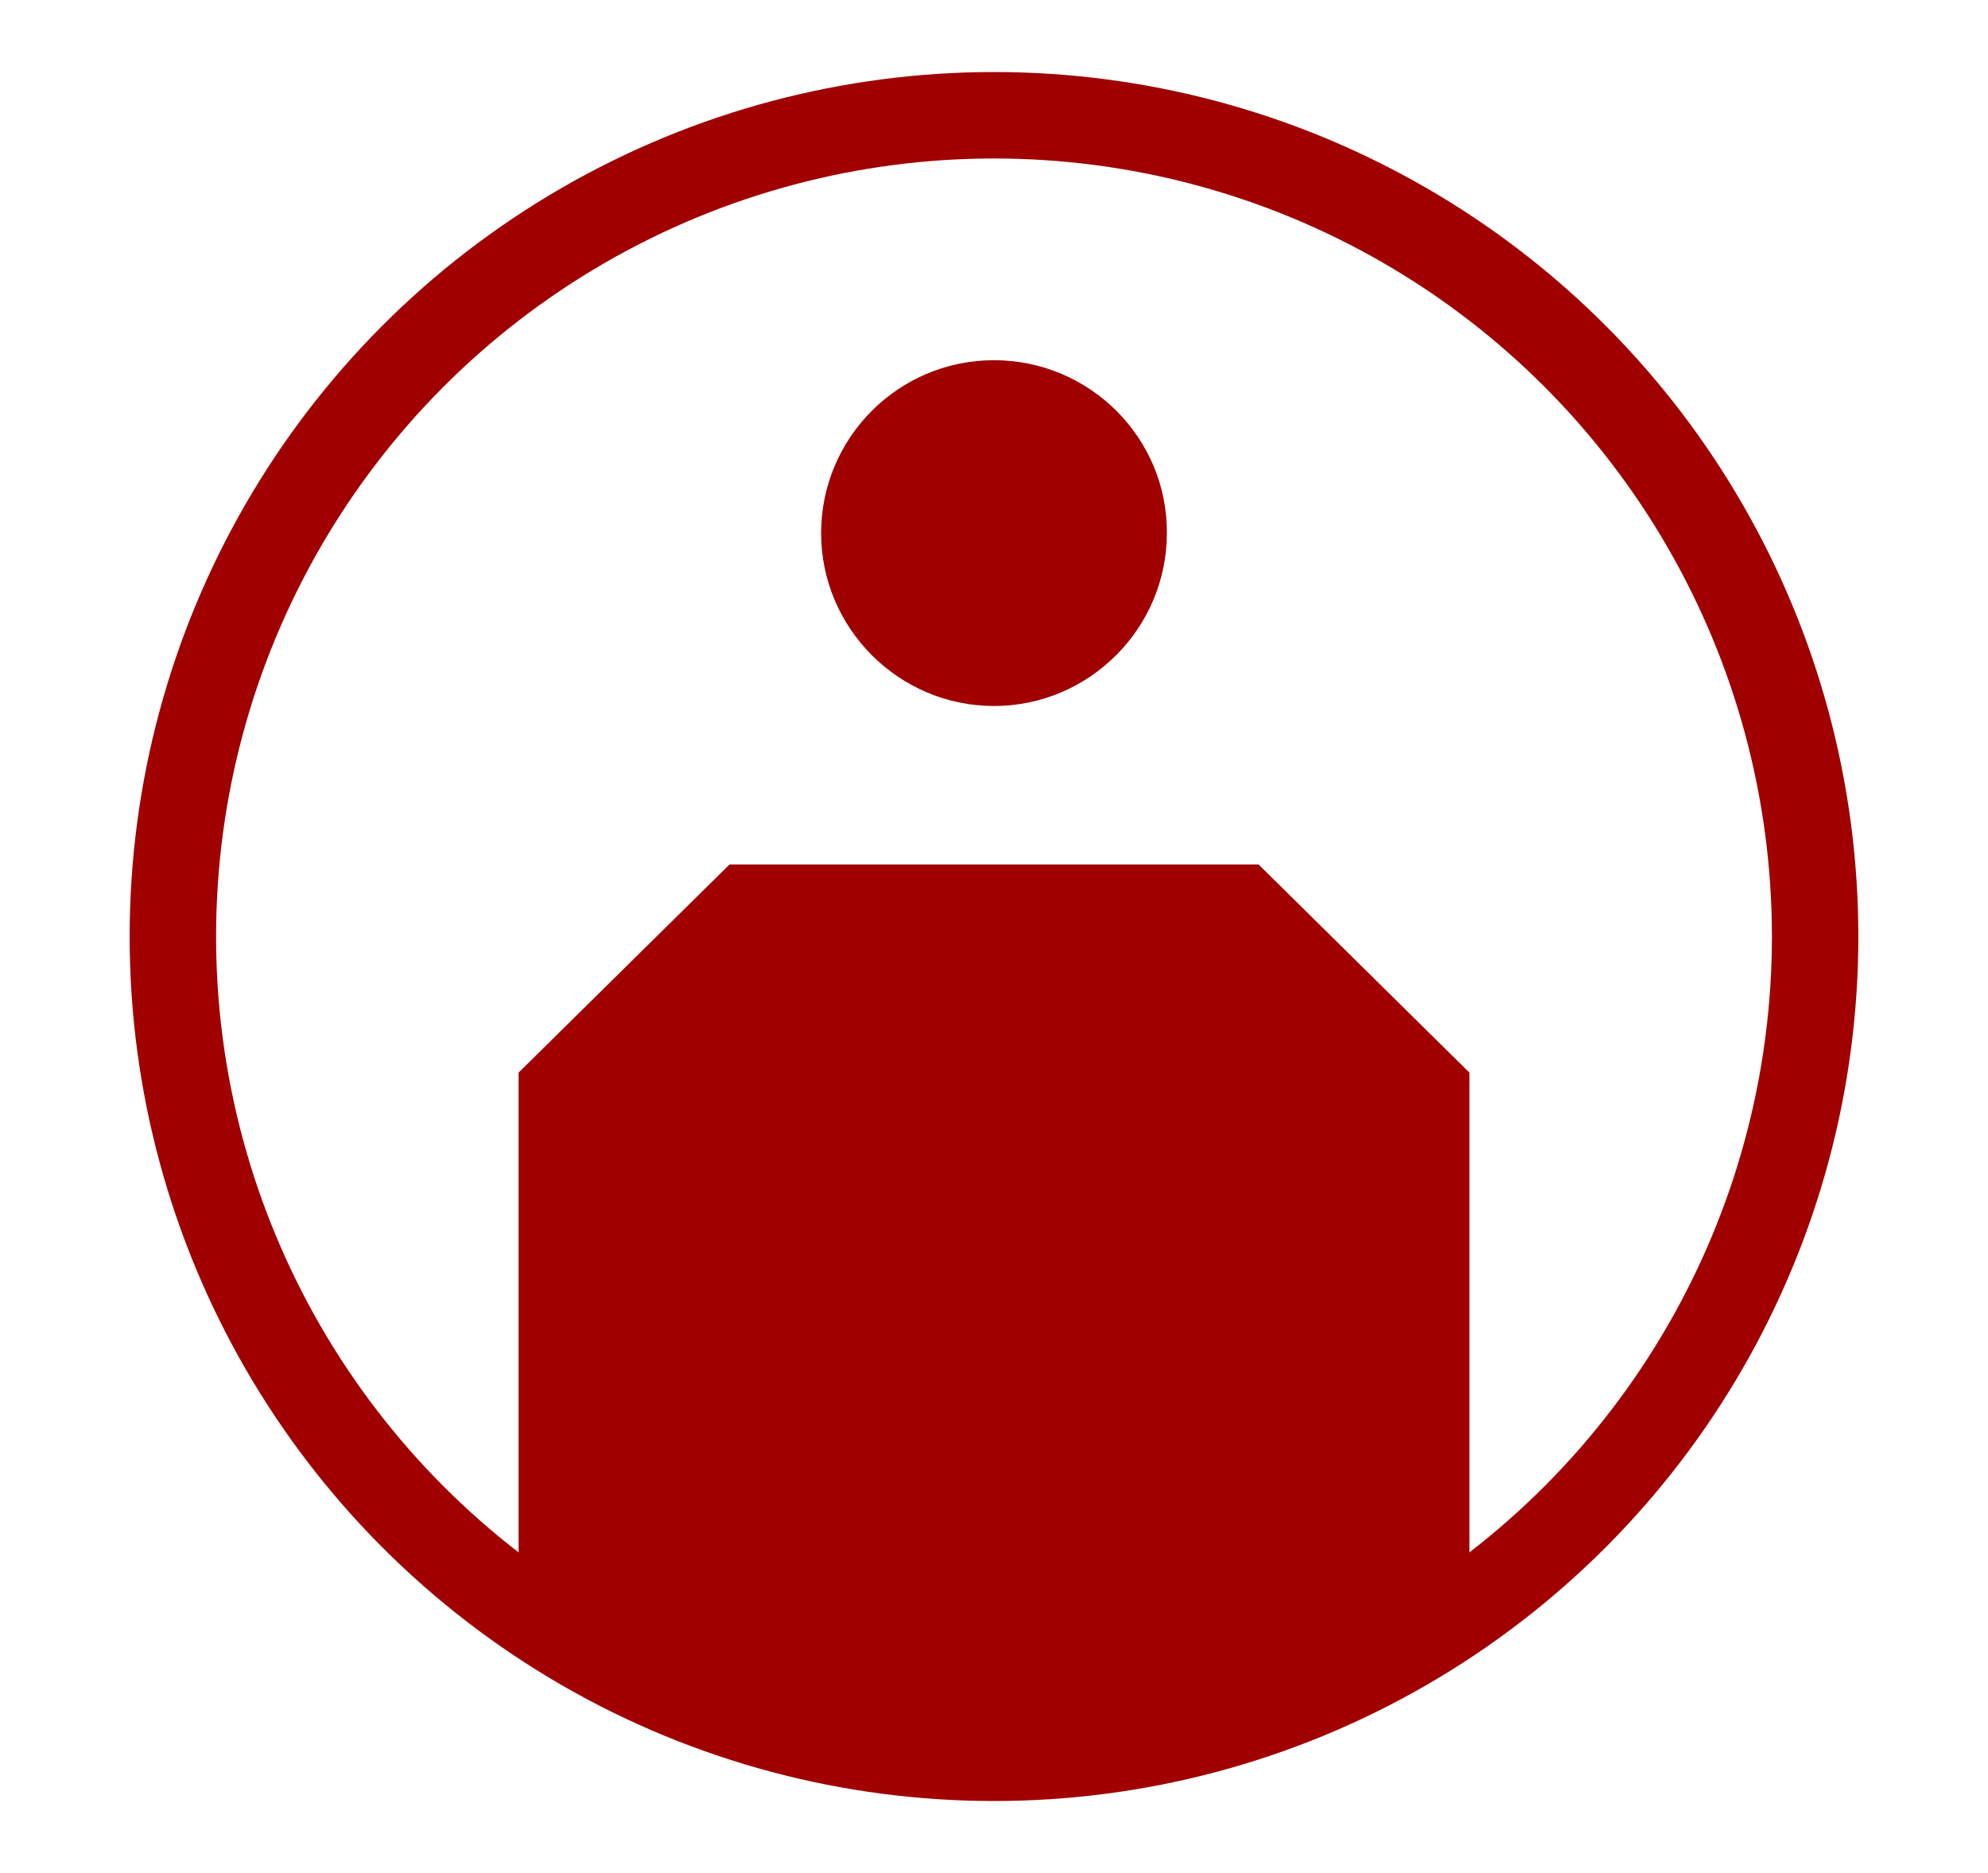
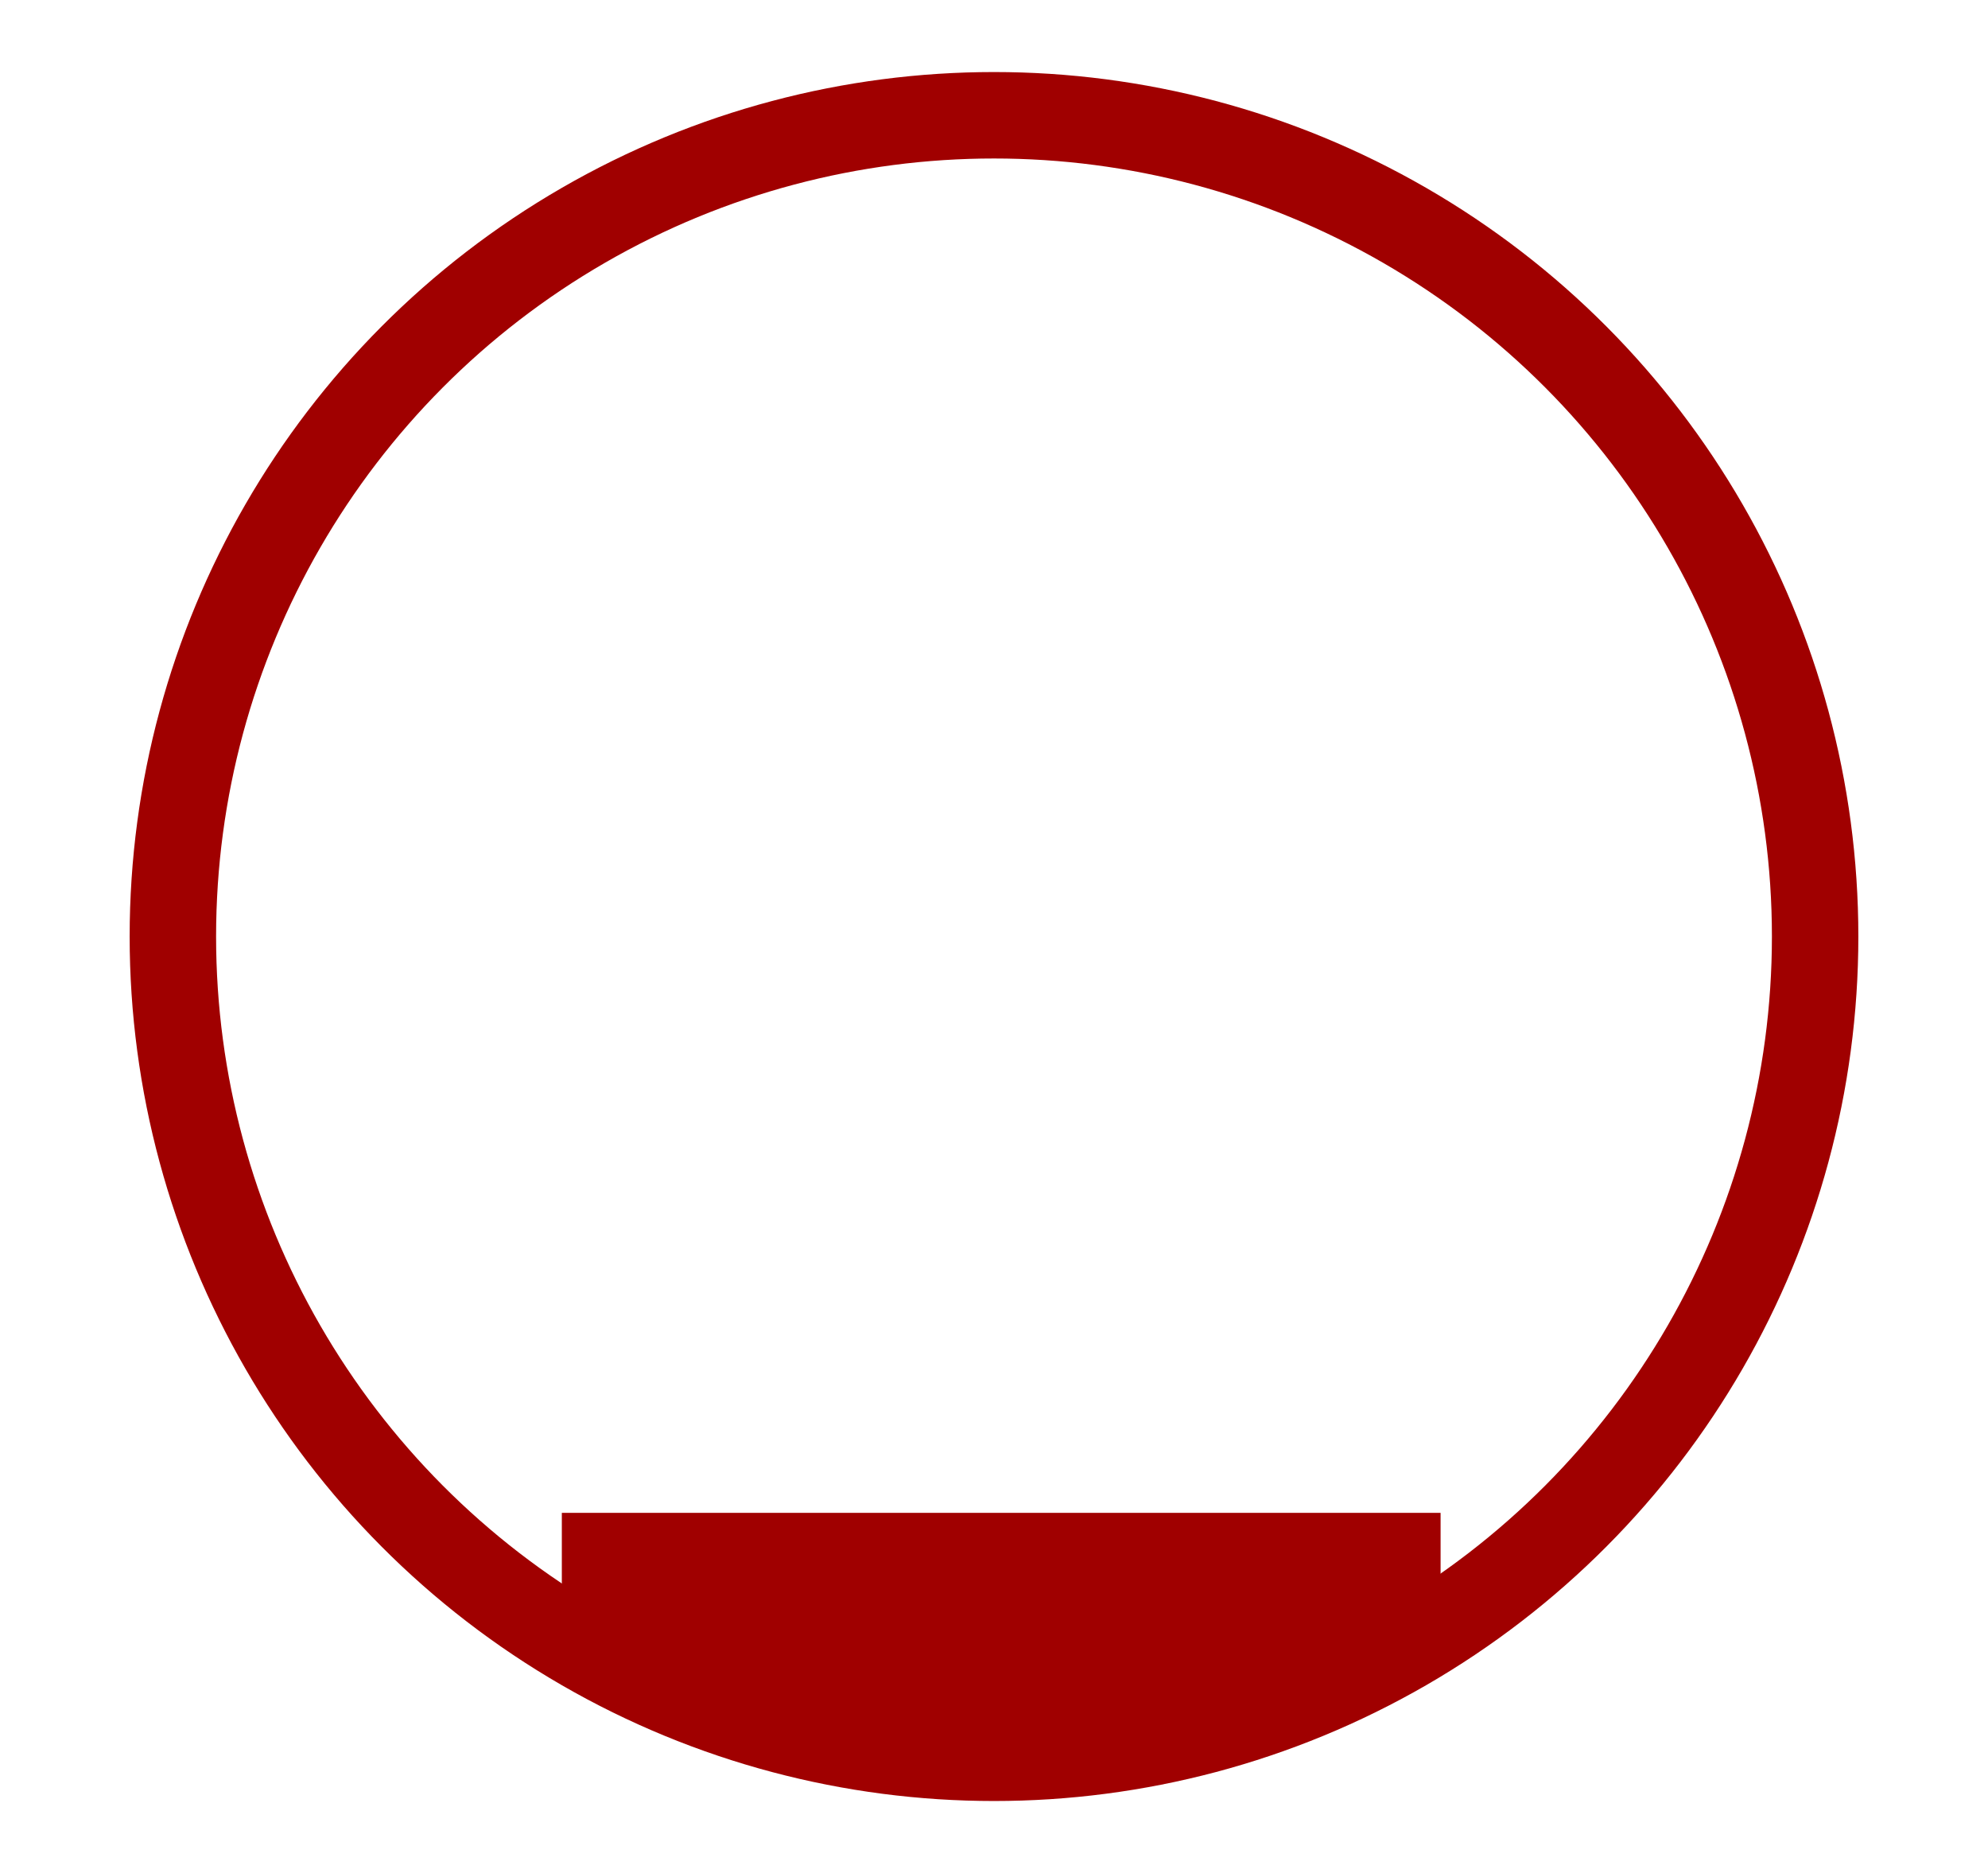
<svg xmlns="http://www.w3.org/2000/svg" width="138" height="130" fill="none">
  <mask id="a" style="mask-type:alpha" maskUnits="userSpaceOnUse" x="0" y="0" width="138" height="130">
    <path fill="#D9D9D9" d="M0 0h138v130H0z" />
  </mask>
  <g mask="url(#a)">
    <circle cx="69" cy="65" r="57" stroke="#A00000" stroke-width="6" />
-     <path d="M69 49c6.605 0 12-5.395 12-12 .043-6.605-5.358-12-12-12s-12 5.395-12 12 5.395 12 12 12zm33 25.443L87.367 60H50.64L36 74.443V110h66V74.443z" fill="#A00000" />
    <path fill="#A00000" d="M39 105h61v11H39z" />
    <path fill="#A00000" d="M50 109h39v11H50z" />
  </g>
</svg>